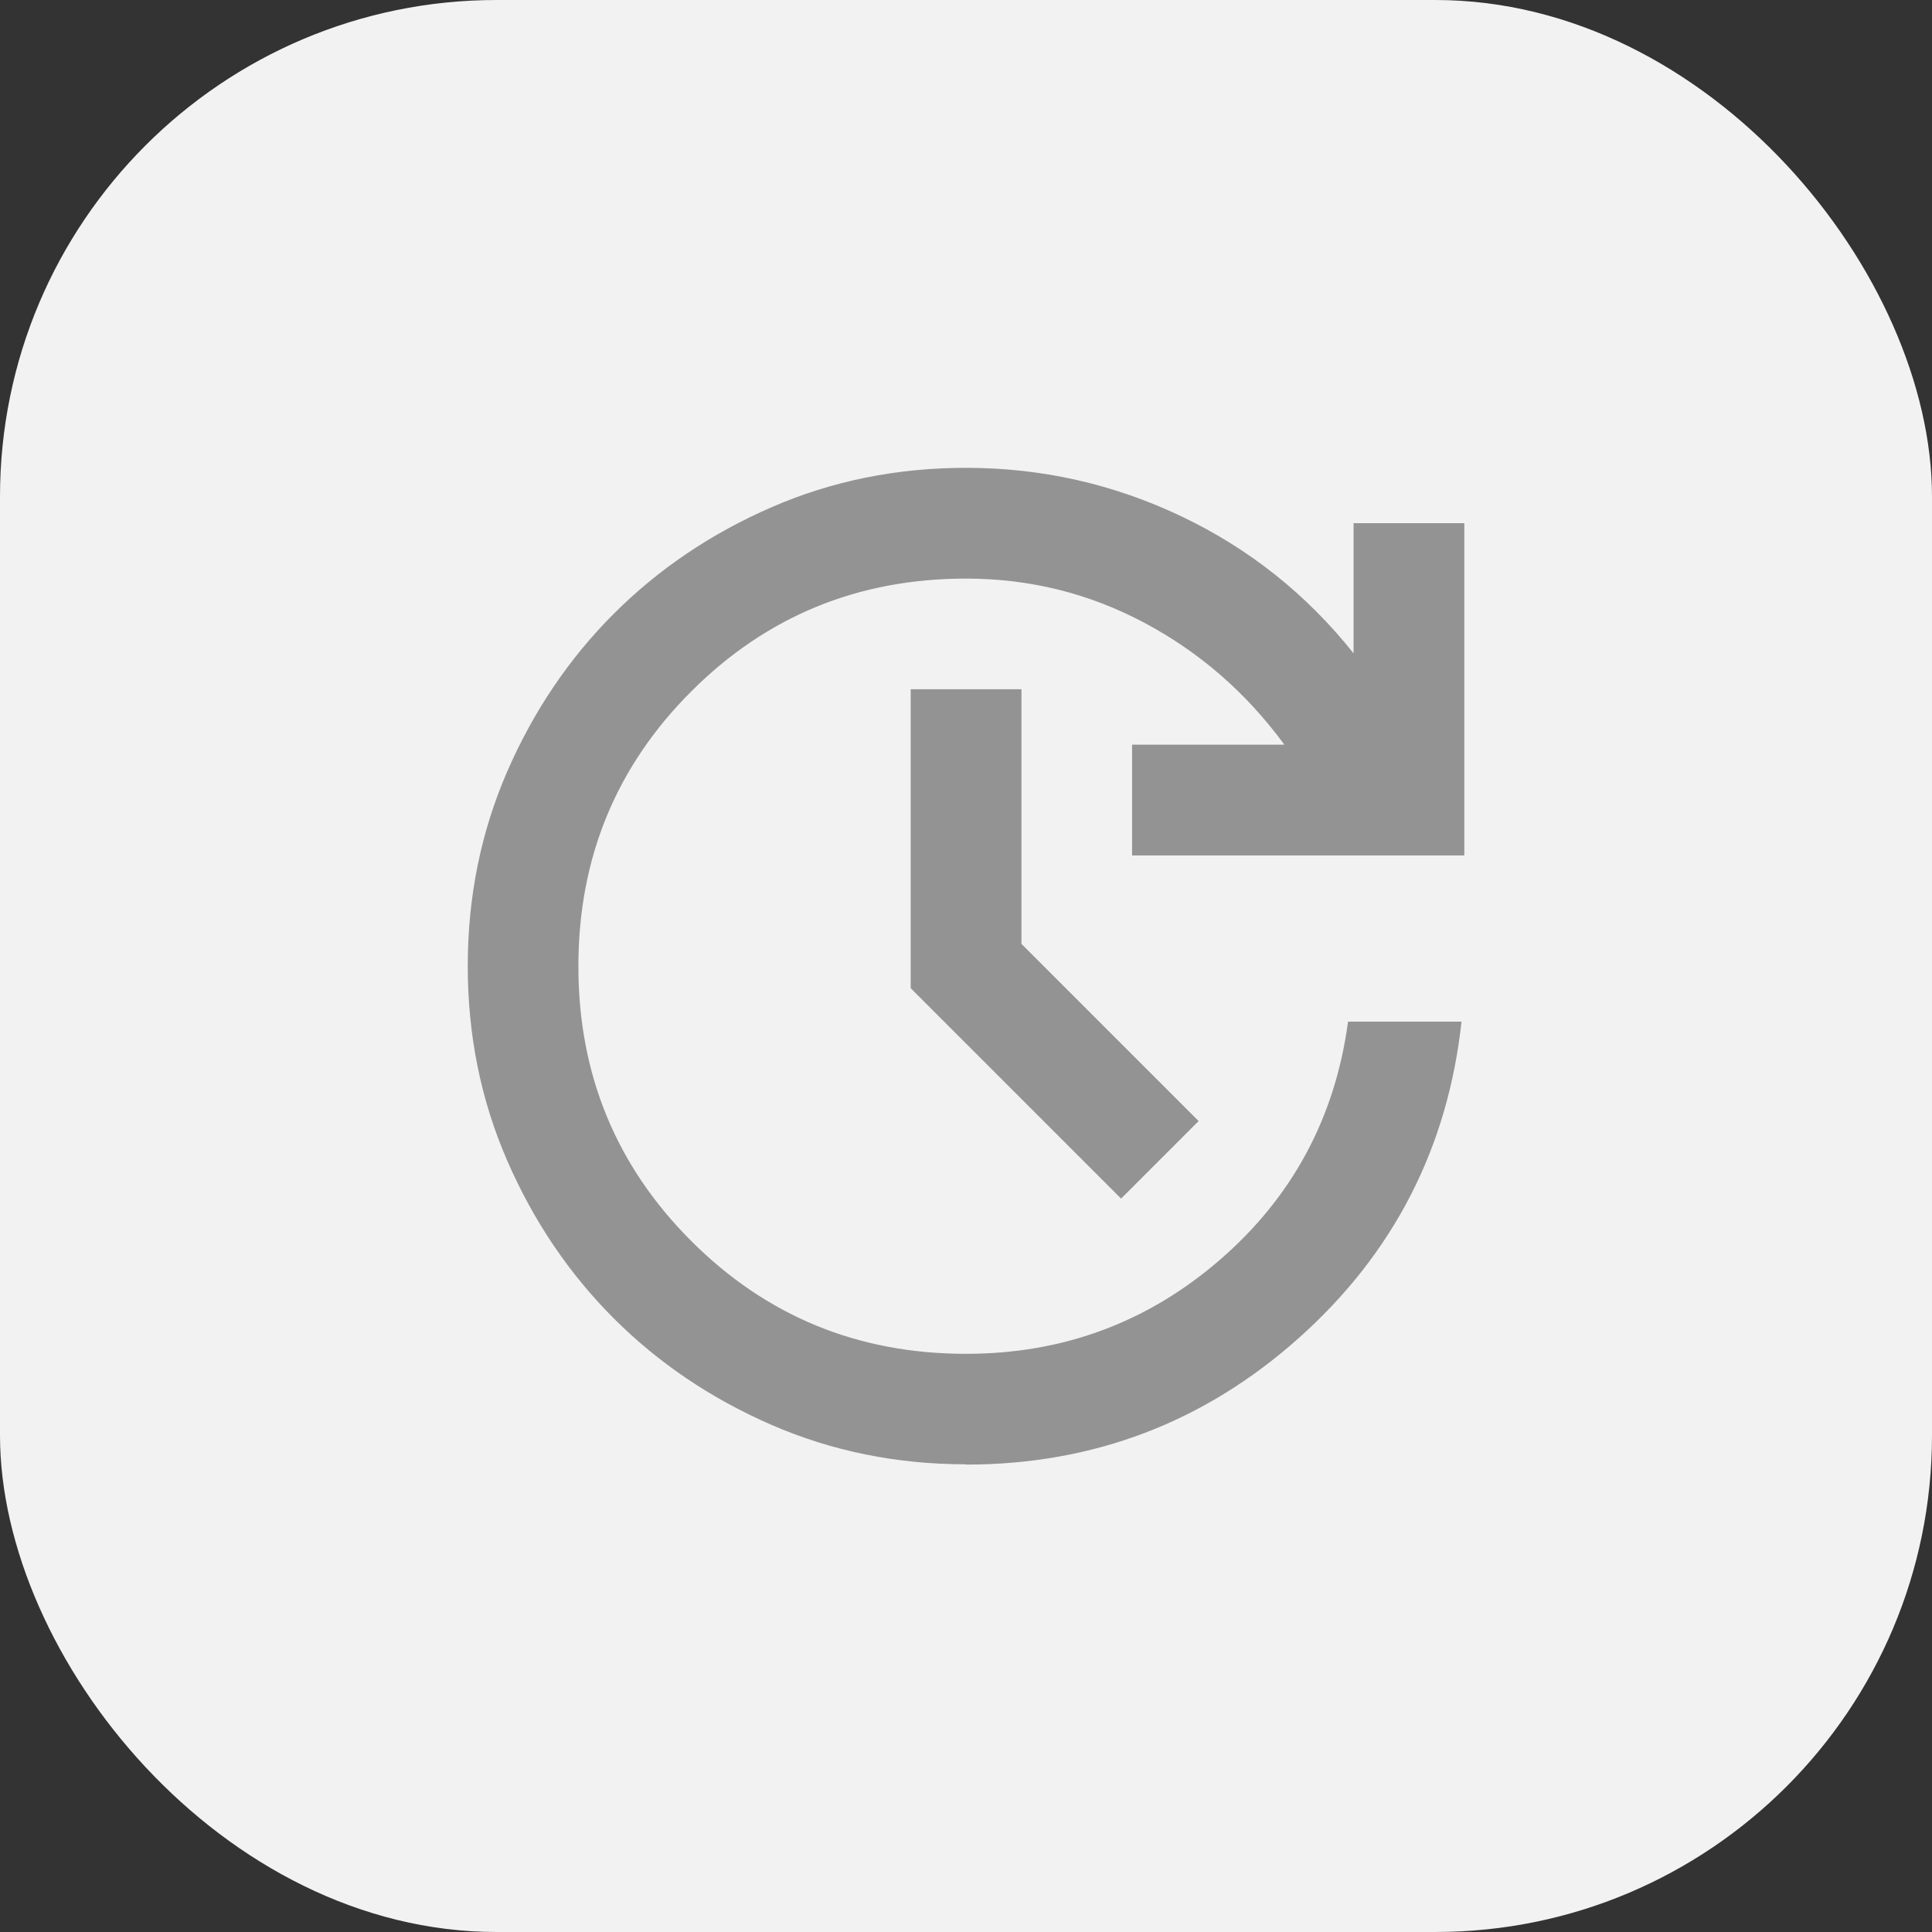
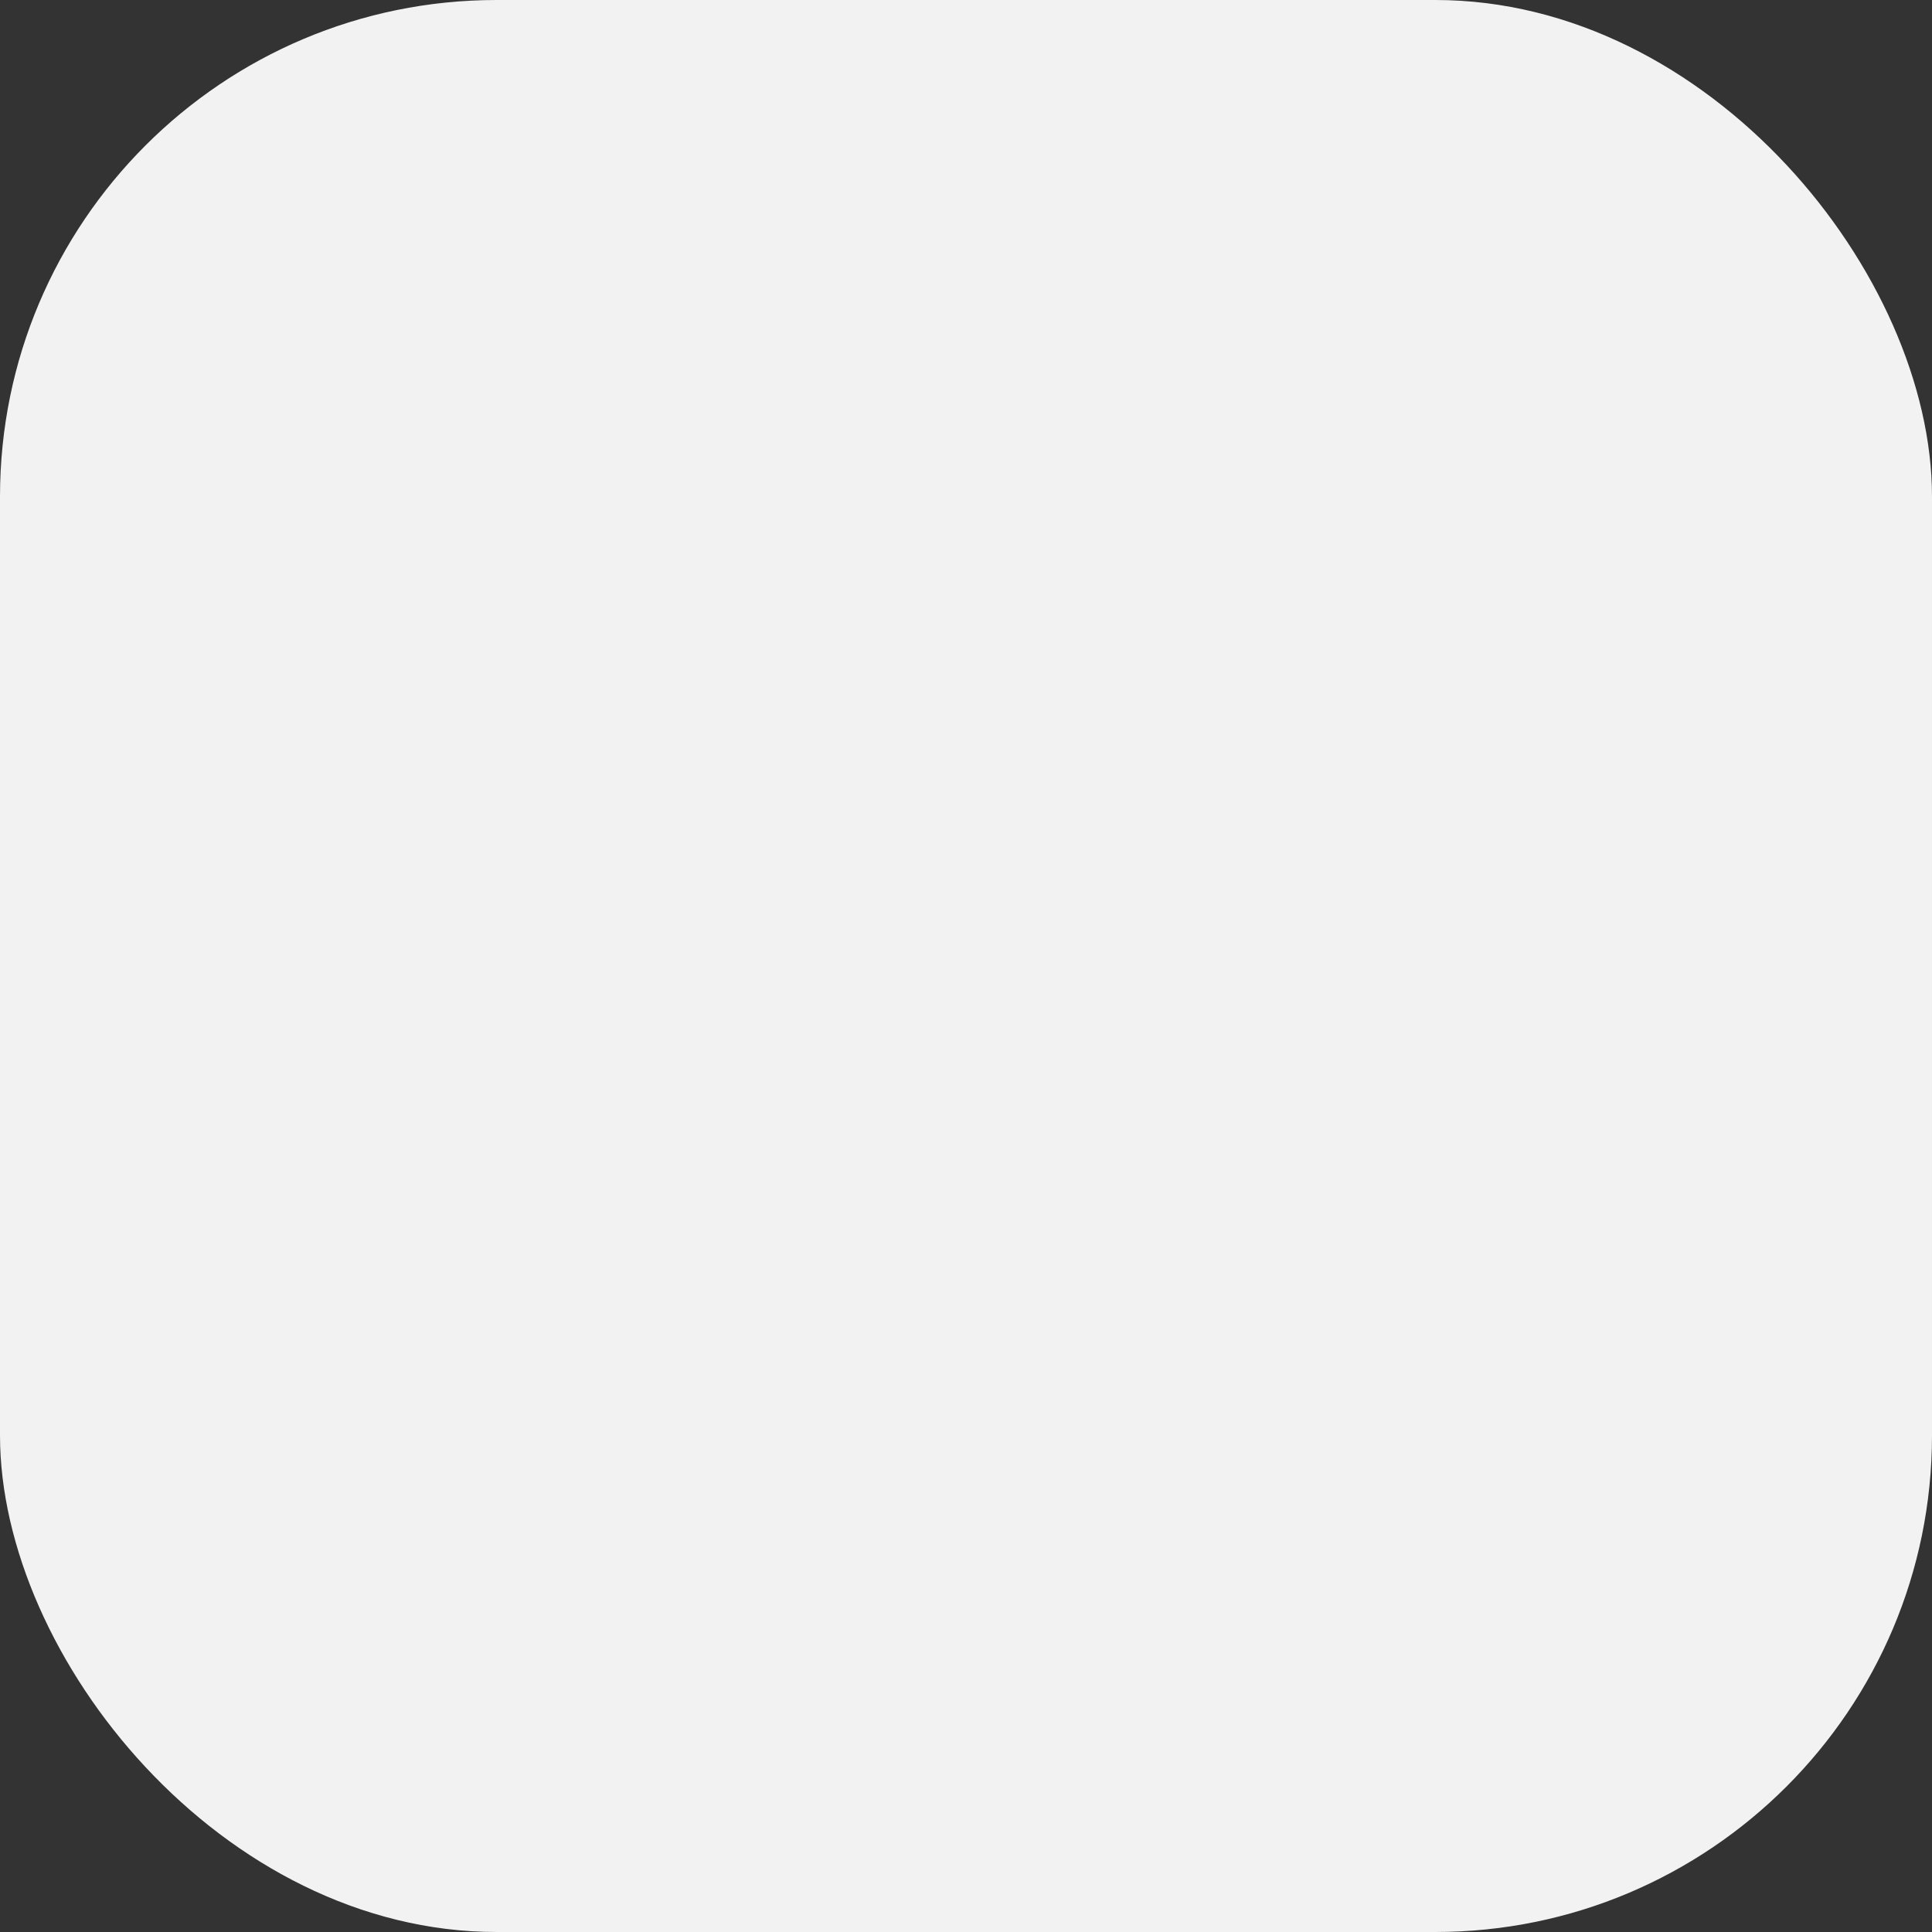
<svg xmlns="http://www.w3.org/2000/svg" id="Ebene_2" data-name="Ebene 2" viewBox="0 0 270 270">
  <rect x="0" y="0" width="270" height="270" fill="#333333" stroke="none" />
  <defs>
    <style>
      .cls-1 {
        fill: #f2f2f2;
      }

      .cls-1, .cls-2 {
        stroke-width: 0px;
      }

      .cls-2 {
        fill: #939393;
      }
    </style>
  </defs>
  <g id="Ebene_1-2" data-name="Ebene 1">
    <g>
      <g id="Gruppe_30089" data-name="Gruppe 30089">
        <g id="Gruppe_30088" data-name="Gruppe 30088">
          <rect class="cls-1" width="270" height="270" rx="69.41" ry="69.41" />
        </g>
      </g>
-       <path class="cls-2" d="M135,204.64c-9.67,0-18.73-1.84-27.18-5.51-8.45-3.68-15.8-8.64-22.05-14.89-6.25-6.25-11.22-13.61-14.89-22.05-3.68-8.45-5.51-17.51-5.51-27.18s1.84-18.73,5.51-27.18c3.68-8.45,8.64-15.8,14.89-22.05,6.25-6.25,13.61-11.22,22.05-14.89,8.45-3.68,17.51-5.51,27.18-5.51,10.57,0,20.6,2.26,30.08,6.77,9.48,4.51,17.51,10.9,24.08,19.15v-18.18h15.48v46.43h-46.43v-15.48h21.28c-5.29-7.22-11.8-12.9-19.54-17.02-7.74-4.13-16.06-6.19-24.95-6.19-15.09,0-27.89,5.26-38.4,15.77-10.51,10.51-15.77,23.31-15.77,38.4s5.26,27.89,15.77,38.4c10.51,10.51,23.31,15.77,38.4,15.77,13.54,0,25.37-4.38,35.5-13.15,10.12-8.77,16.09-19.86,17.89-33.27h15.86c-1.93,17.67-9.51,32.4-22.73,44.2-13.22,11.8-28.73,17.7-46.52,17.7ZM156.67,167.5l-29.4-29.4v-41.78h15.48v35.59l24.76,24.76-10.83,10.83Z" />
    </g>
  </g>
</svg>